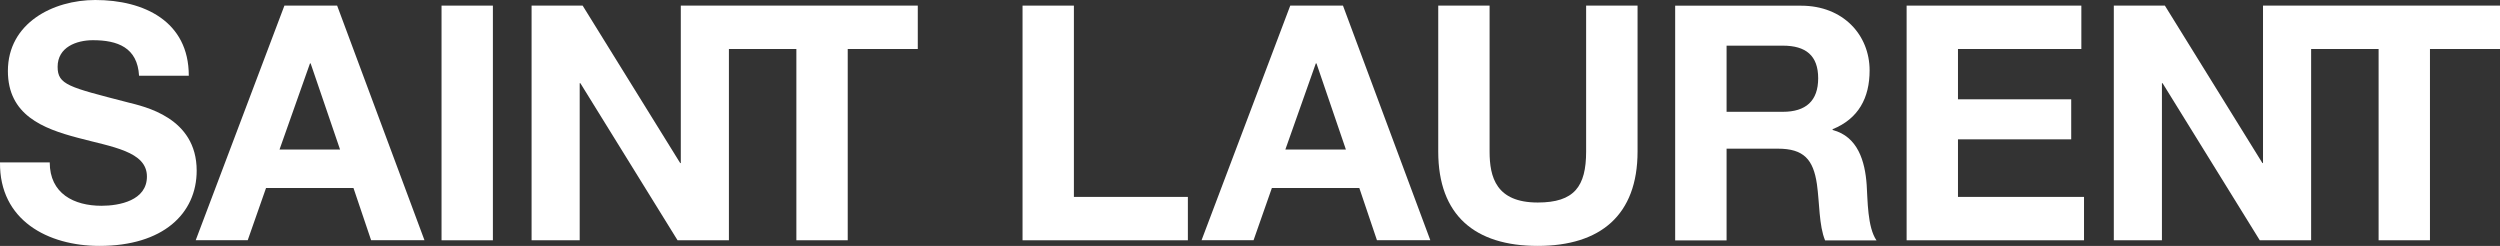
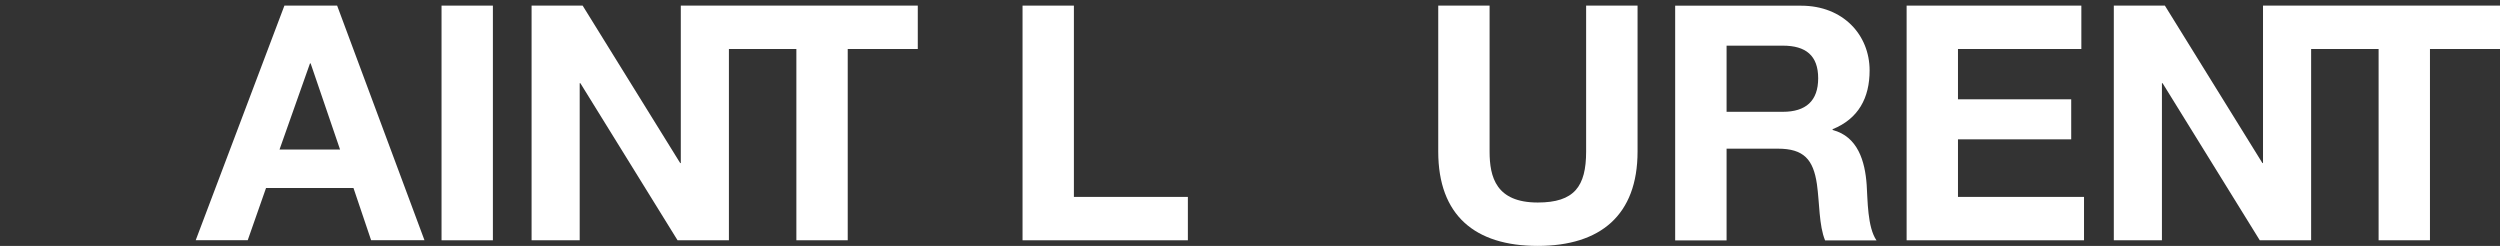
<svg xmlns="http://www.w3.org/2000/svg" width="122" height="12" viewBox="0 0 122 12" fill="none">
  <rect x="0" y="0" width="122" height="12" fill="#333333" stroke="none" />
-   <path d="M6.215 4.99C3.357 4.251 2.812 4.139 2.812 3.26C2.812 2.297 3.738 1.962 4.535 1.962C5.734 1.962 6.707 2.315 6.786 3.696H9.213C9.217 1.042 7.03 0 4.65 0C2.589 0 0.385 1.125 0.385 3.465C0.385 5.614 2.094 6.274 3.785 6.721C5.461 7.172 7.17 7.381 7.17 8.614C7.17 9.786 5.828 10.042 4.952 10.042C3.609 10.042 2.427 9.447 2.427 7.925H0C-0.032 10.749 2.334 12 4.855 12C7.953 12 9.598 10.428 9.598 8.326C9.598 5.726 7.041 5.2 6.212 4.99" fill="white" />
  <path d="M24.053 0.274H21.547V11.726H24.053V0.274Z" fill="white" />
  <path d="M38.863 11.726H41.369V2.391H44.788V0.274H33.223V7.958H33.194L28.433 0.274H25.941V11.726H28.289V4.06H28.322L33.065 11.726H35.571V2.391H38.863V11.726Z" fill="white" />
  <path d="M13.64 7.298L15.127 3.094H15.159L16.595 7.298H13.64ZM13.881 0.27L9.551 11.722H12.089L12.983 9.173H17.249L18.11 11.722H20.714L16.452 0.274H13.881V0.27Z" fill="white" />
  <path d="M95.549 6.8H101.075V4.846H95.549V2.391H101.57V0.274H93.043V11.726H101.7V9.609H95.549V6.8Z" fill="white" />
  <path d="M110.435 0.274V7.958H110.406L105.646 0.274H103.154V11.726H105.502V4.06H105.534L110.277 11.726H112.783V2.391H116.076V11.726H118.582V2.391H122V0.274H110.435Z" fill="white" />
  <path d="M87.004 5.456H84.257V2.228H87.004C88.121 2.228 88.727 2.708 88.727 3.819C88.727 4.929 88.121 5.456 87.004 5.456ZM89.431 6.339V6.306C90.691 5.794 91.237 4.781 91.237 3.436C91.237 1.706 89.945 0.278 87.898 0.278H81.748V11.73H84.257V7.255H86.763C88.027 7.255 88.49 7.785 88.666 8.989C88.796 9.905 88.763 11.008 89.065 11.733H91.575C91.126 11.091 91.144 9.743 91.094 9.022C91.014 7.868 90.663 6.663 89.431 6.343" fill="white" />
  <path d="M79.913 7.395V0.274H77.403V7.395C77.403 9.097 76.829 9.883 75.041 9.883C73.012 9.883 72.692 8.647 72.692 7.395V0.274H70.186V7.395C70.186 10.507 71.974 12 75.041 12C78.107 12 79.913 10.493 79.913 7.395Z" fill="white" />
-   <path d="M62.725 7.298L64.212 3.094H64.244L65.68 7.298H62.725ZM62.966 0.27L58.636 11.722H61.174L62.068 9.173H66.334L67.195 11.722H69.799L65.537 0.274H62.966V0.27Z" fill="white" />
  <path d="M52.406 0.274H49.9V11.726H57.968V9.609H52.406V0.274Z" fill="white" />
</svg>